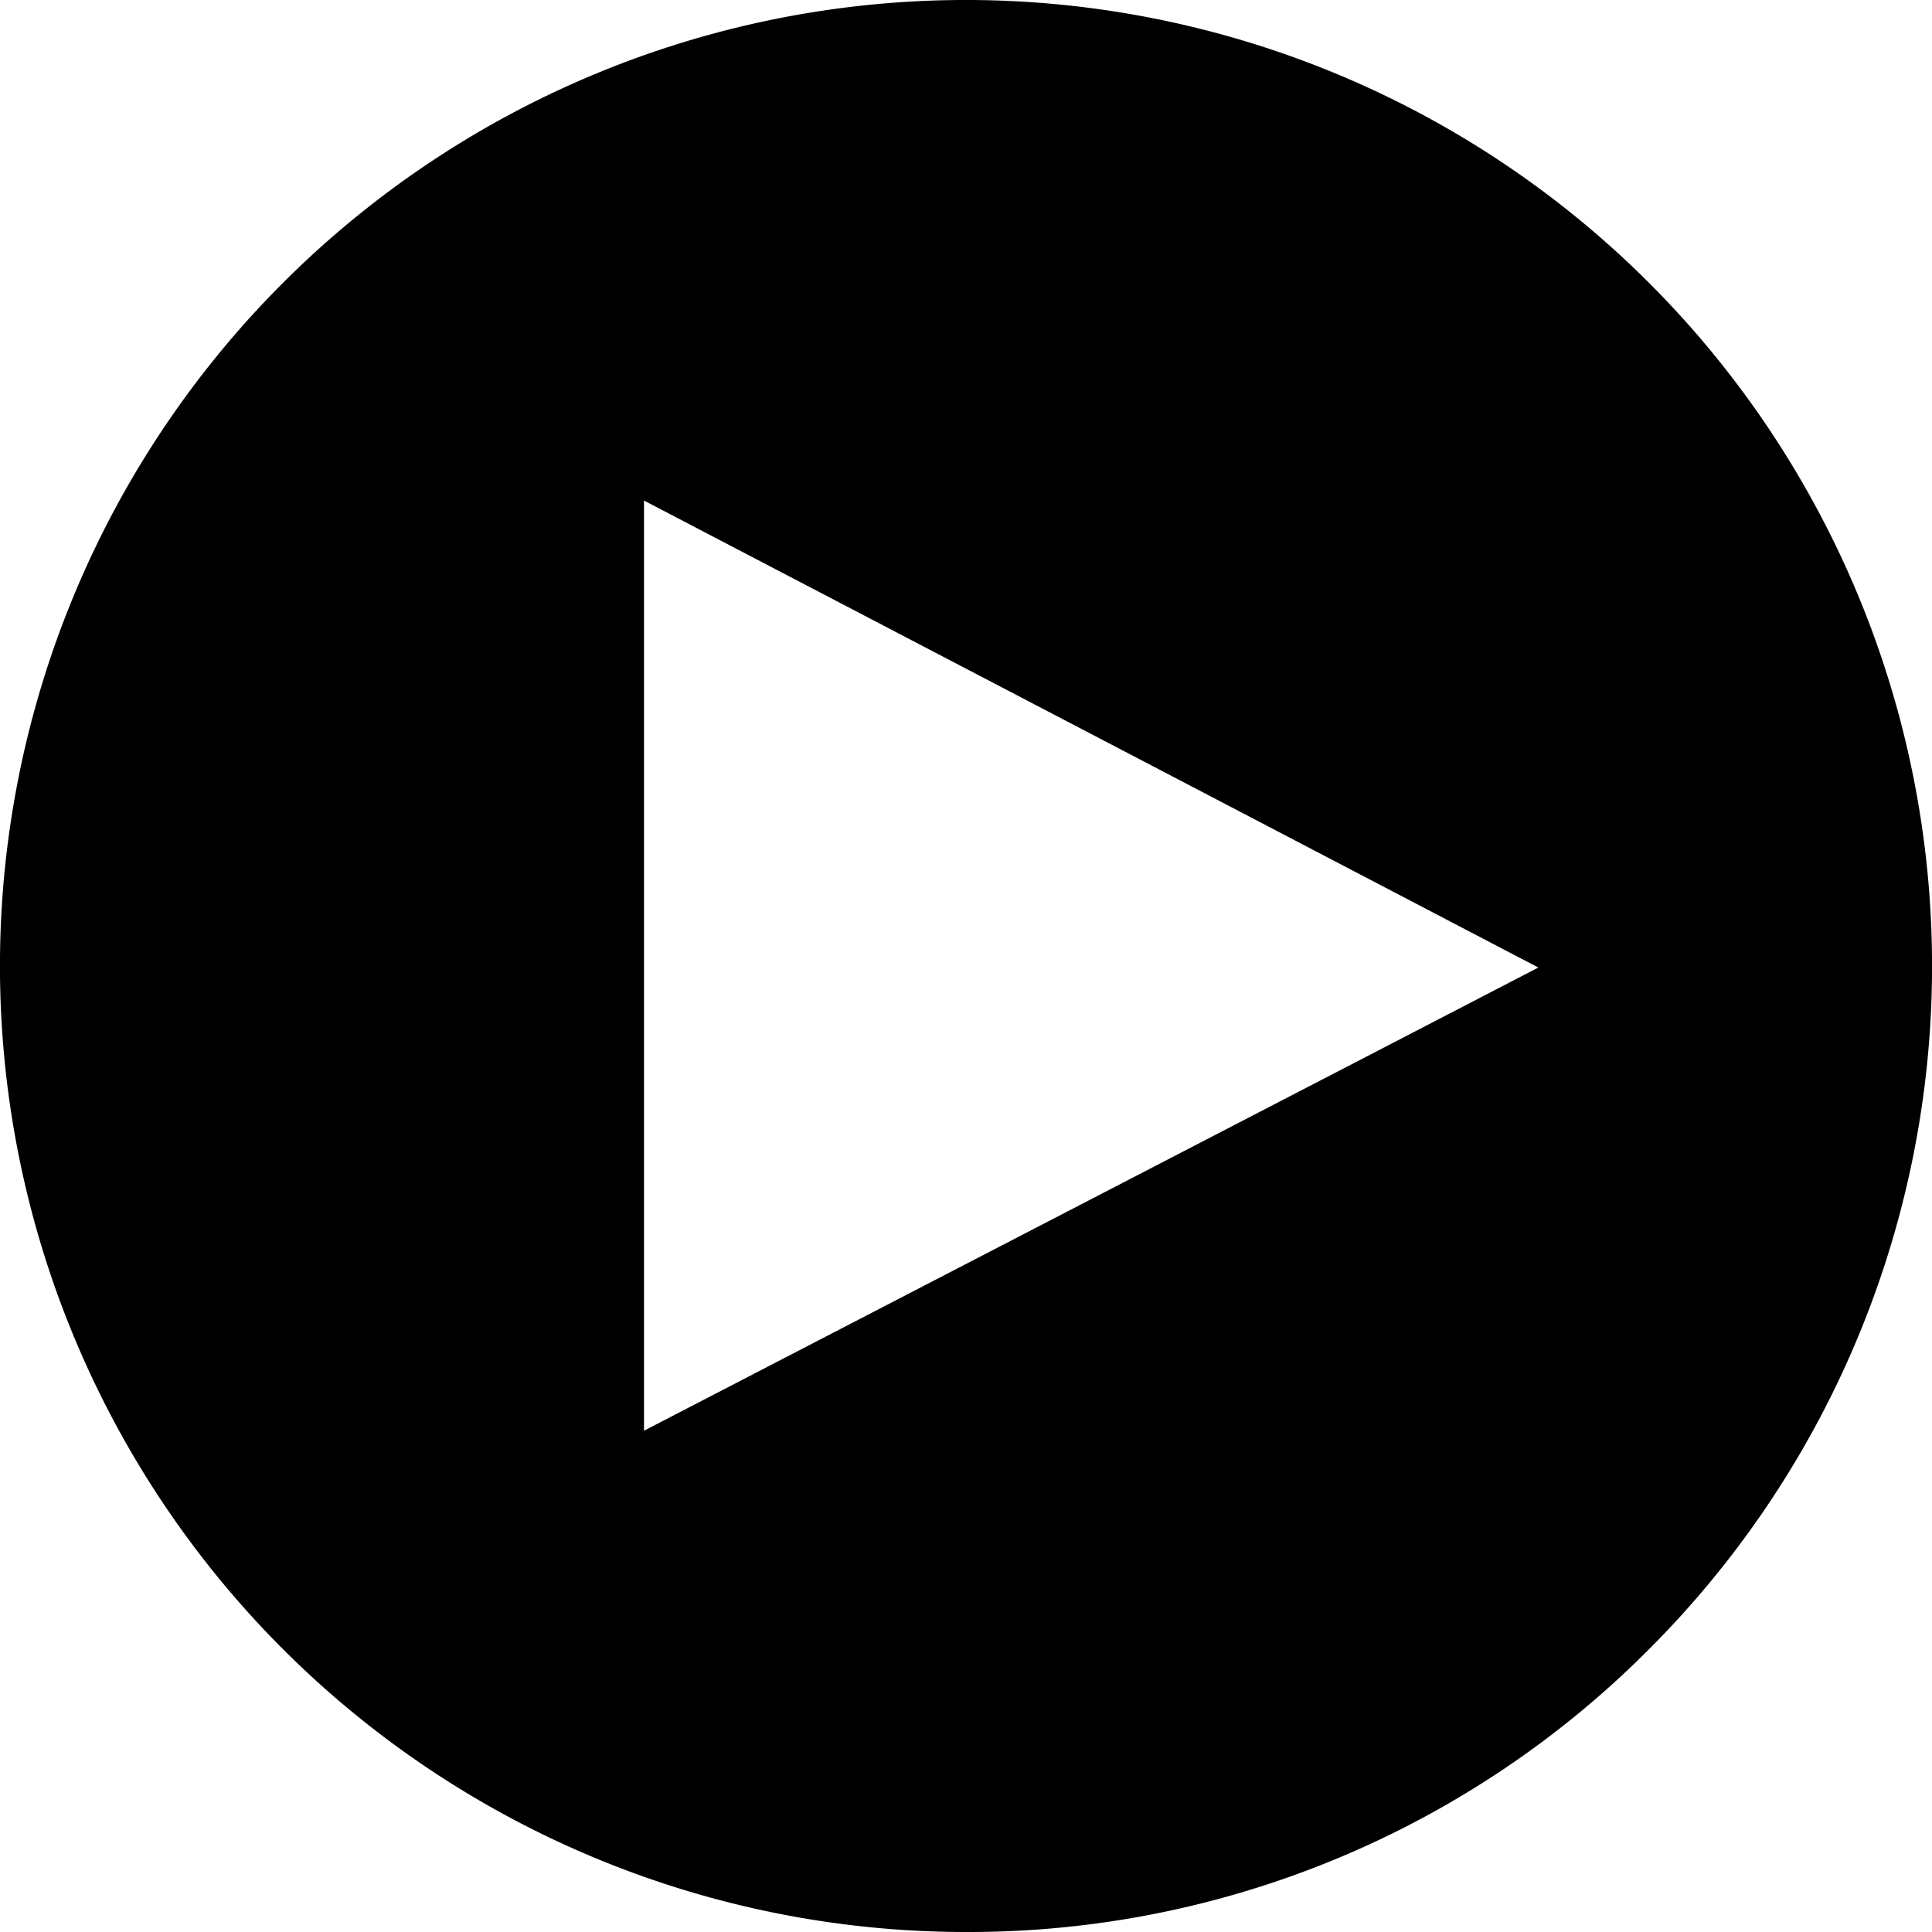
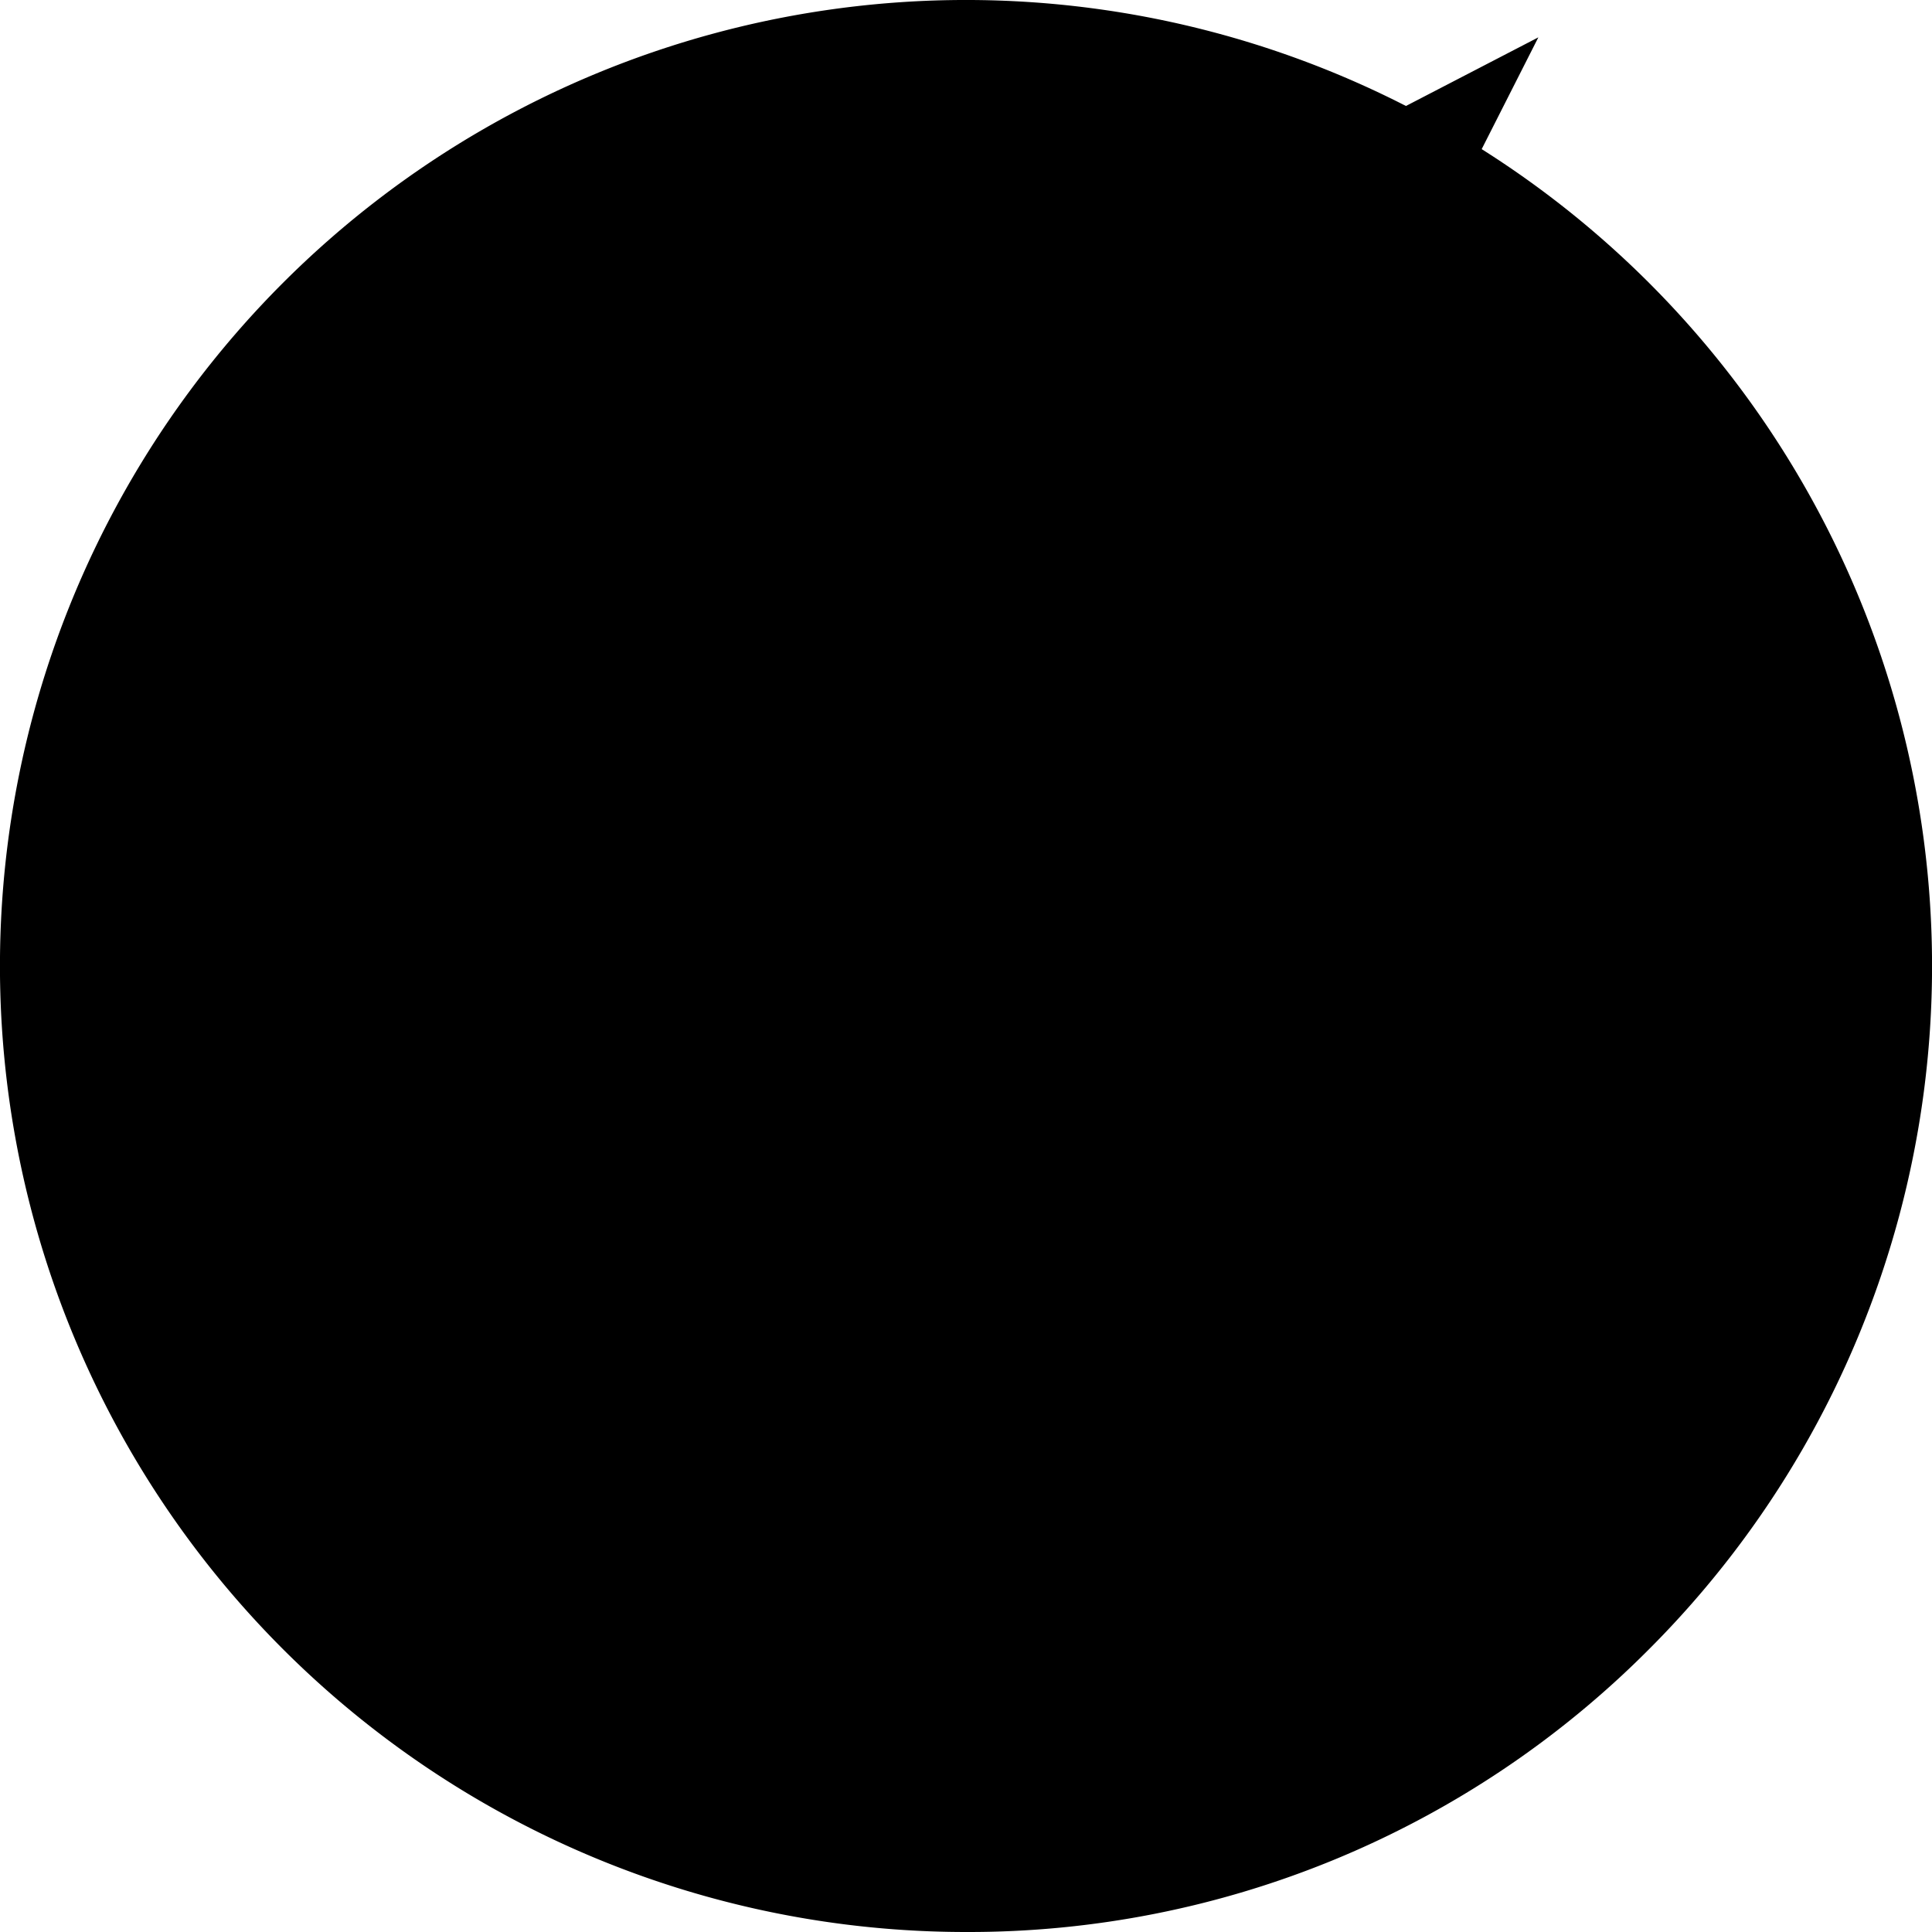
<svg xmlns="http://www.w3.org/2000/svg" width="24" height="24" viewBox="0 0 24 24">
-   <path d="M12,24A12,12,0,0,1,3.514,3.515,12,12,0,0,1,20.486,20.486,11.92,11.92,0,0,1,12,24ZM8,6.218V17.773l8.69-4.5.02-.01,2.4-1.244L14.479,9.6l-.025-.013Z" transform="translate(0 0)" />
+   <path d="M12,24A12,12,0,0,1,3.514,3.515,12,12,0,0,1,20.486,20.486,11.92,11.92,0,0,1,12,24ZM8,6.218l8.69-4.5.02-.01,2.4-1.244L14.479,9.6l-.025-.013Z" transform="translate(0 0)" />
</svg>